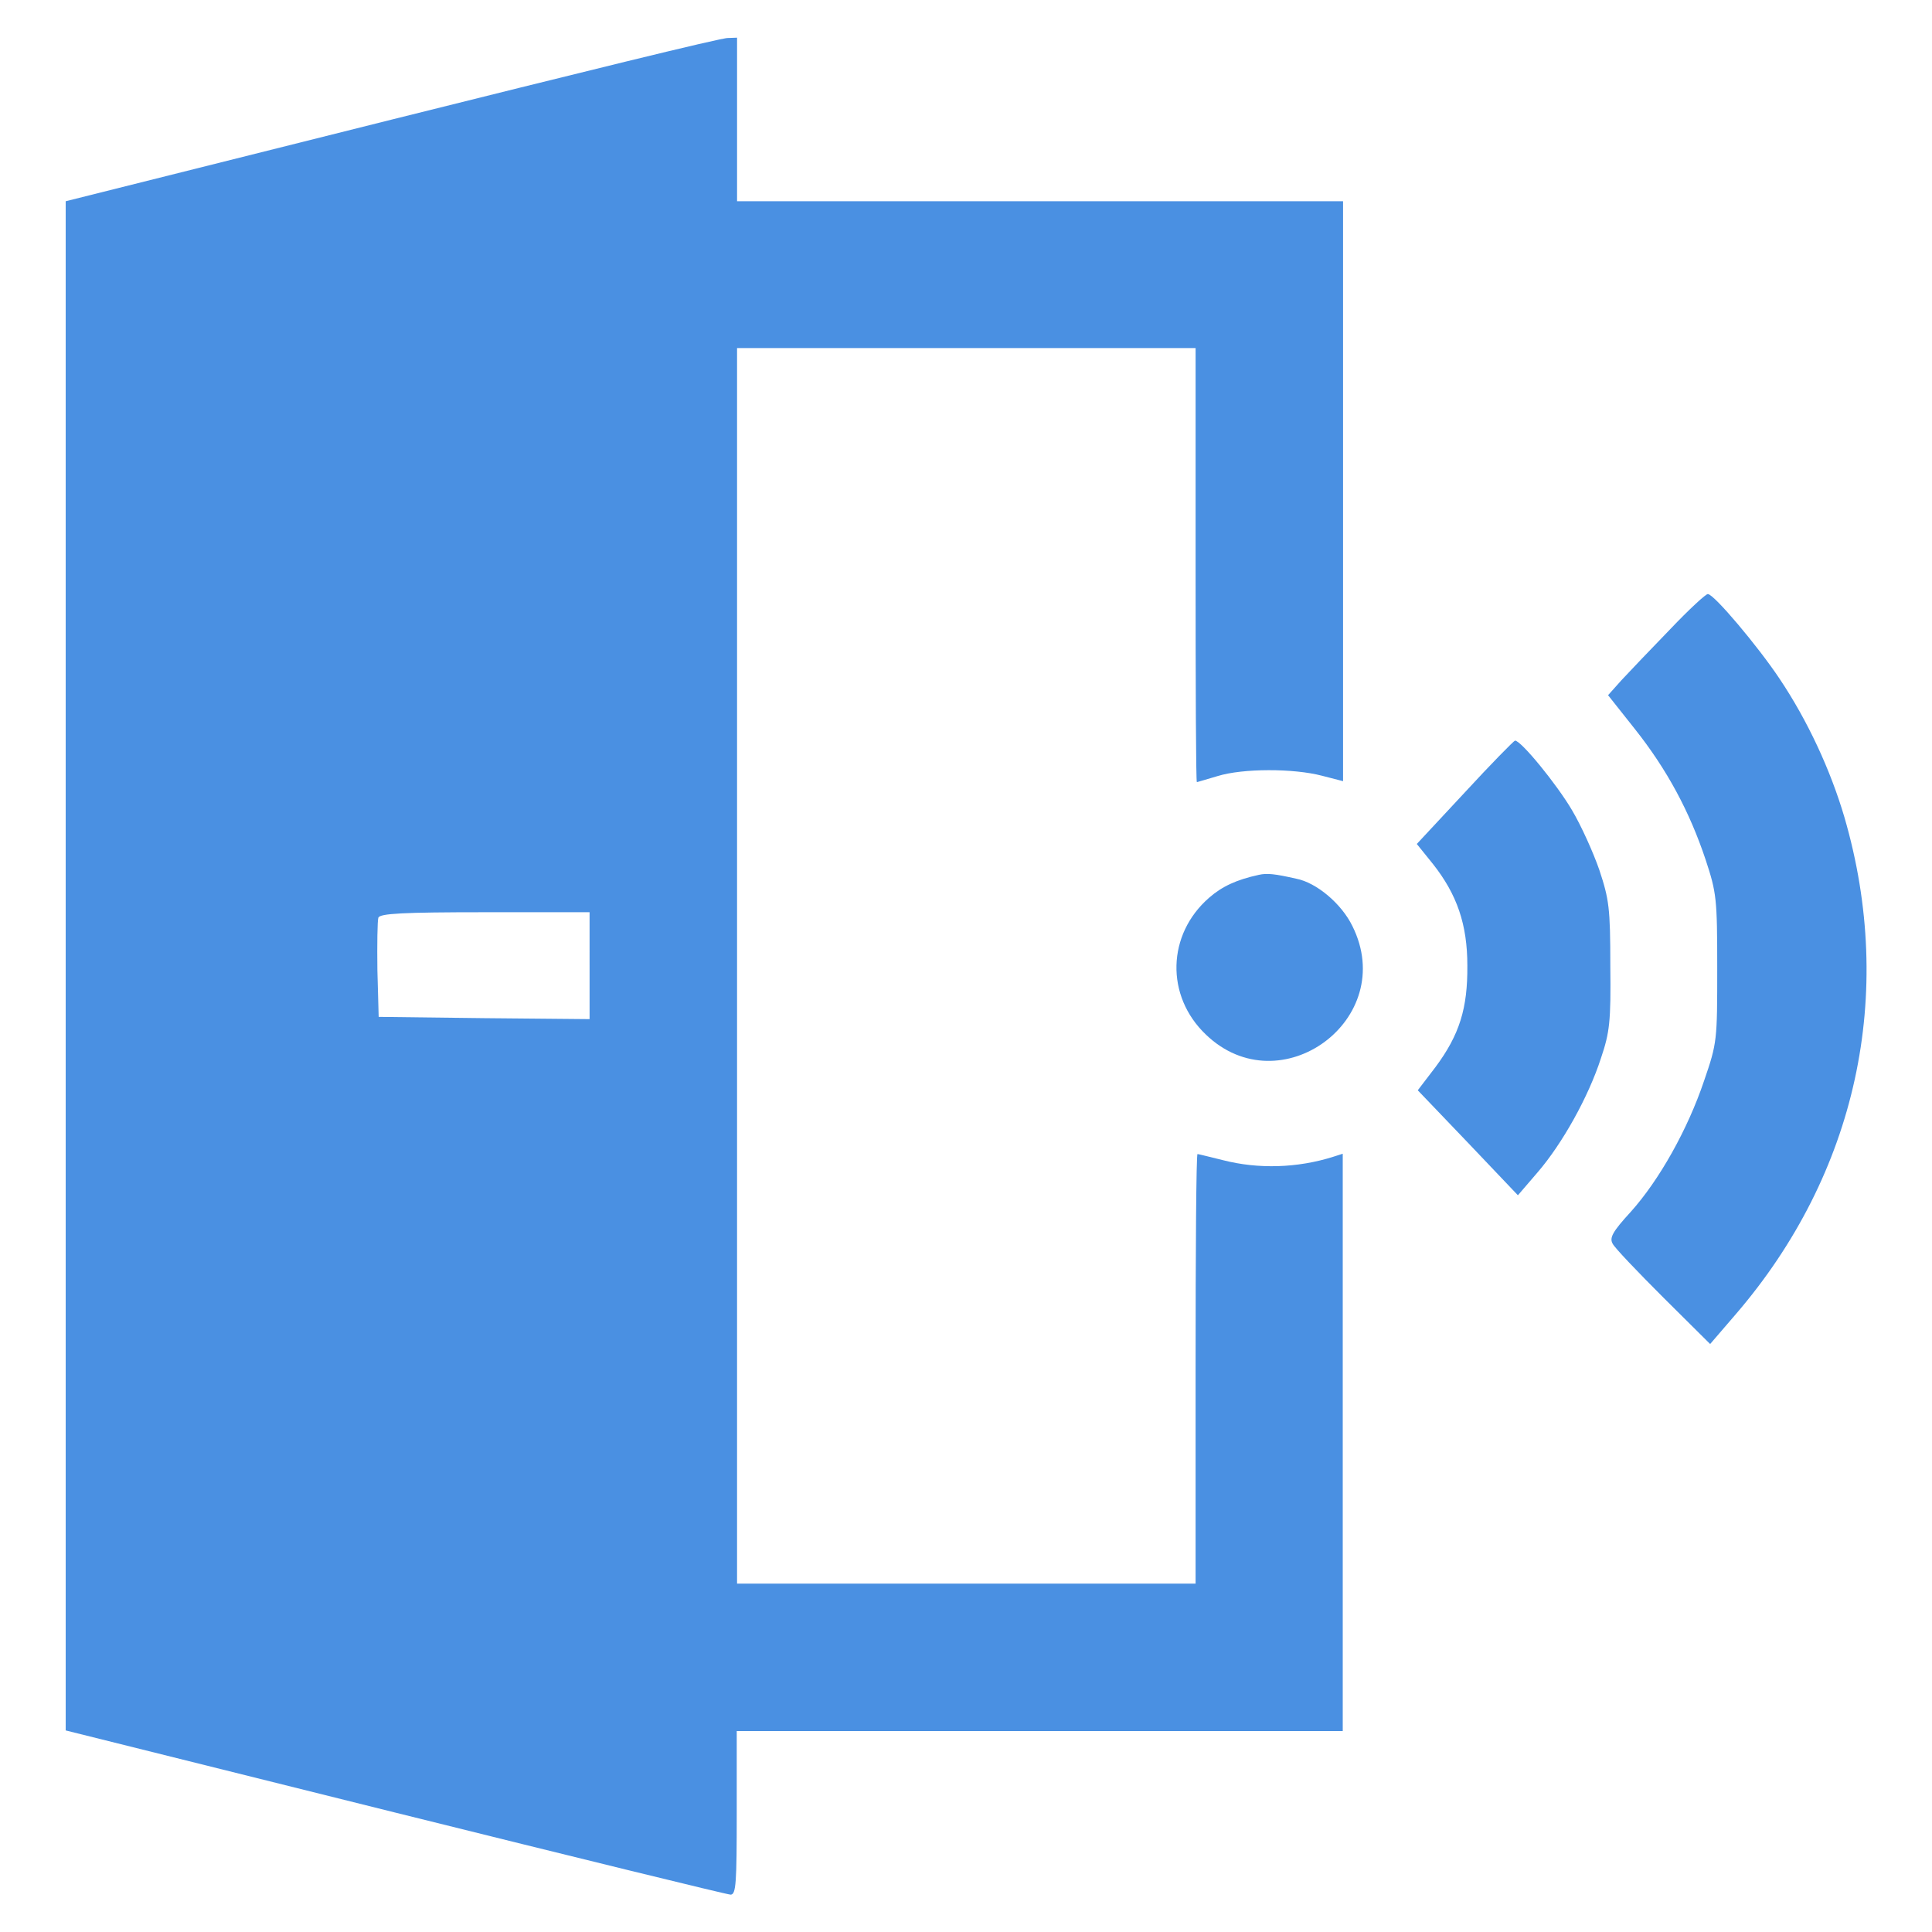
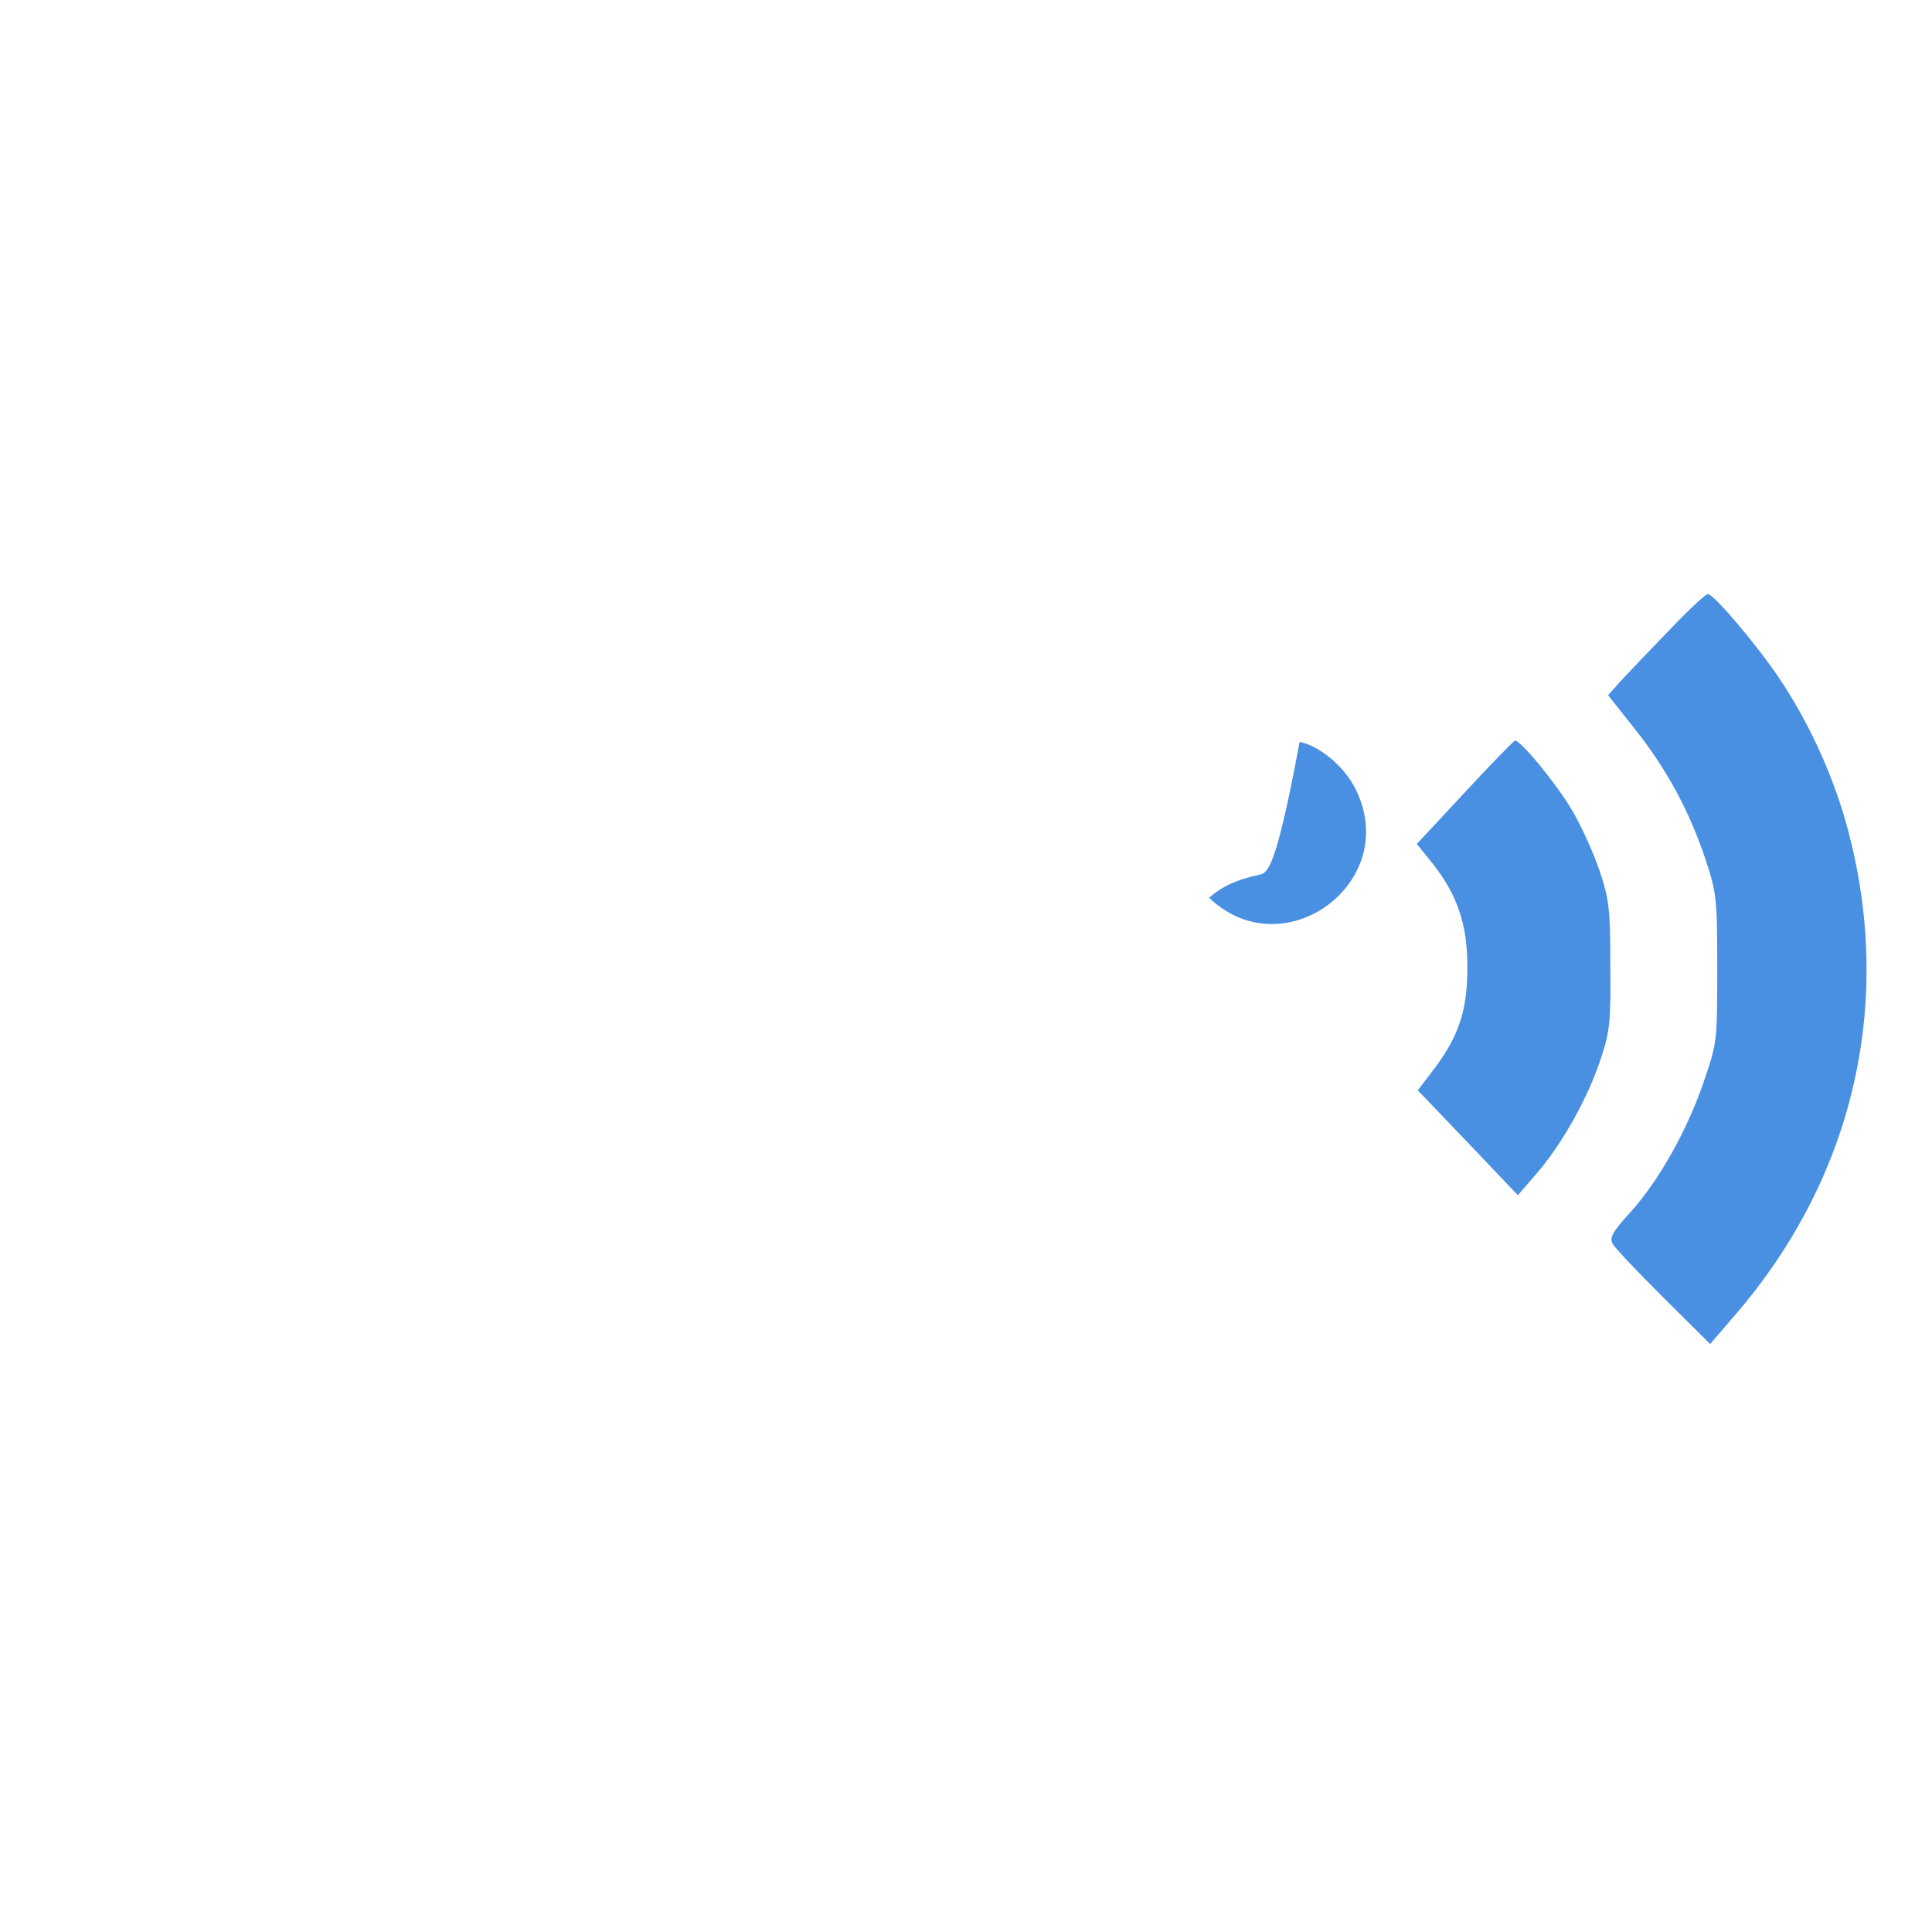
<svg xmlns="http://www.w3.org/2000/svg" version="1.1" id="Слой_1" x="0px" y="0px" viewBox="0 0 60 60" style="enable-background:new 0 0 60 60;" xml:space="preserve">
  <style type="text/css">
	.st0{fill:#4A90E2;}
</style>
  <g transform="translate(0,512) scale(0.1,-0.1)">
-     <path class="st0" d="M121.8,5082.9l-101.4-25.4V4820v-237.4l102.3-25.5c56.3-14,103.2-25.5,104.2-25.5c1.7,0,1.9,3.7,1.9,25.4v25.4   h94.1H417v89.7v89.6l-2.8-0.9c-11.3-3.6-23.5-3.9-34.4-1.1c-4.1,1-7.6,1.9-7.9,1.9c-0.4,0-0.6-30-0.6-66.7v-66.7h-71.2h-71.2V4820   v191.9h71.2h71.2v-67.4c0-37,0.1-67.4,0.4-67.4c0.1,0,3.1,0.9,6.5,1.9c7.8,2.4,23.5,2.4,32.3,0.1l6.6-1.7v90v90.1h-94.1h-94.1v25.4   v25.4l-2.8-0.1C224.4,5108.4,177.5,5096.8,121.8,5082.9z M183.1,4820v-16.5l-32.7,0.3l-32.8,0.4l-0.4,14.5c-0.1,8,0,15.4,0.3,16.3   c0.5,1.3,7.5,1.7,33.2,1.7h32.4V4820z" />
    <path class="st0" d="M518.7,4924.6c-6-6.2-12.7-13.2-15.1-15.8l-4.2-4.7l8.4-10.6c9.9-12.5,16.9-25.5,21.9-40.5   c3.4-10.3,3.6-12.1,3.6-33.7c0-22.4,0-23.1-4.1-35c-5.1-15.1-13.9-30.8-22.8-40.7c-5.6-6.1-6.6-8-5.6-9.8   c0.6-1.3,7.8-8.8,15.8-16.8l14.5-14.4l8,9.3c37.5,43.6,49.7,99.4,33.7,154.3c-4.3,14.6-11.4,30-20.2,43.1   c-6.6,9.9-20.3,26.2-22.2,26.2C529.9,4935.7,524.5,4930.7,518.7,4924.6z" />
    <path class="st0" d="M454.9,4873.9l-14.9-16l5-6.2c7.5-9.5,10.7-18.8,10.7-31.6c0.1-13.2-2.4-21.4-9.9-31.5l-5.5-7.2l15.6-16.3   l15.5-16.3l6.1,7.1c7.6,8.8,15.8,23.4,19.7,35.5c2.7,8,3.1,11.3,2.9,28.7c0,18-0.4,20.6-3.4,29.7c-1.9,5.5-5.7,13.9-8.5,18.6   c-4.7,8-15.8,21.6-17.7,21.6C470.1,4889.9,463,4882.7,454.9,4873.9z" />
-     <path class="st0" d="M390.9,4848.3c-6.9-1.5-11.4-3.6-15.4-7.1c-13.1-11.4-13.6-30.5-1-42.5c23.1-22.2,59.9,4.8,45.5,33.7   c-3.4,7-11.2,13.5-17.4,14.7C396,4848.6,393.5,4848.9,390.9,4848.3z" />
+     <path class="st0" d="M390.9,4848.3c-6.9-1.5-11.4-3.6-15.4-7.1c23.1-22.2,59.9,4.8,45.5,33.7   c-3.4,7-11.2,13.5-17.4,14.7C396,4848.6,393.5,4848.9,390.9,4848.3z" />
  </g>
</svg>